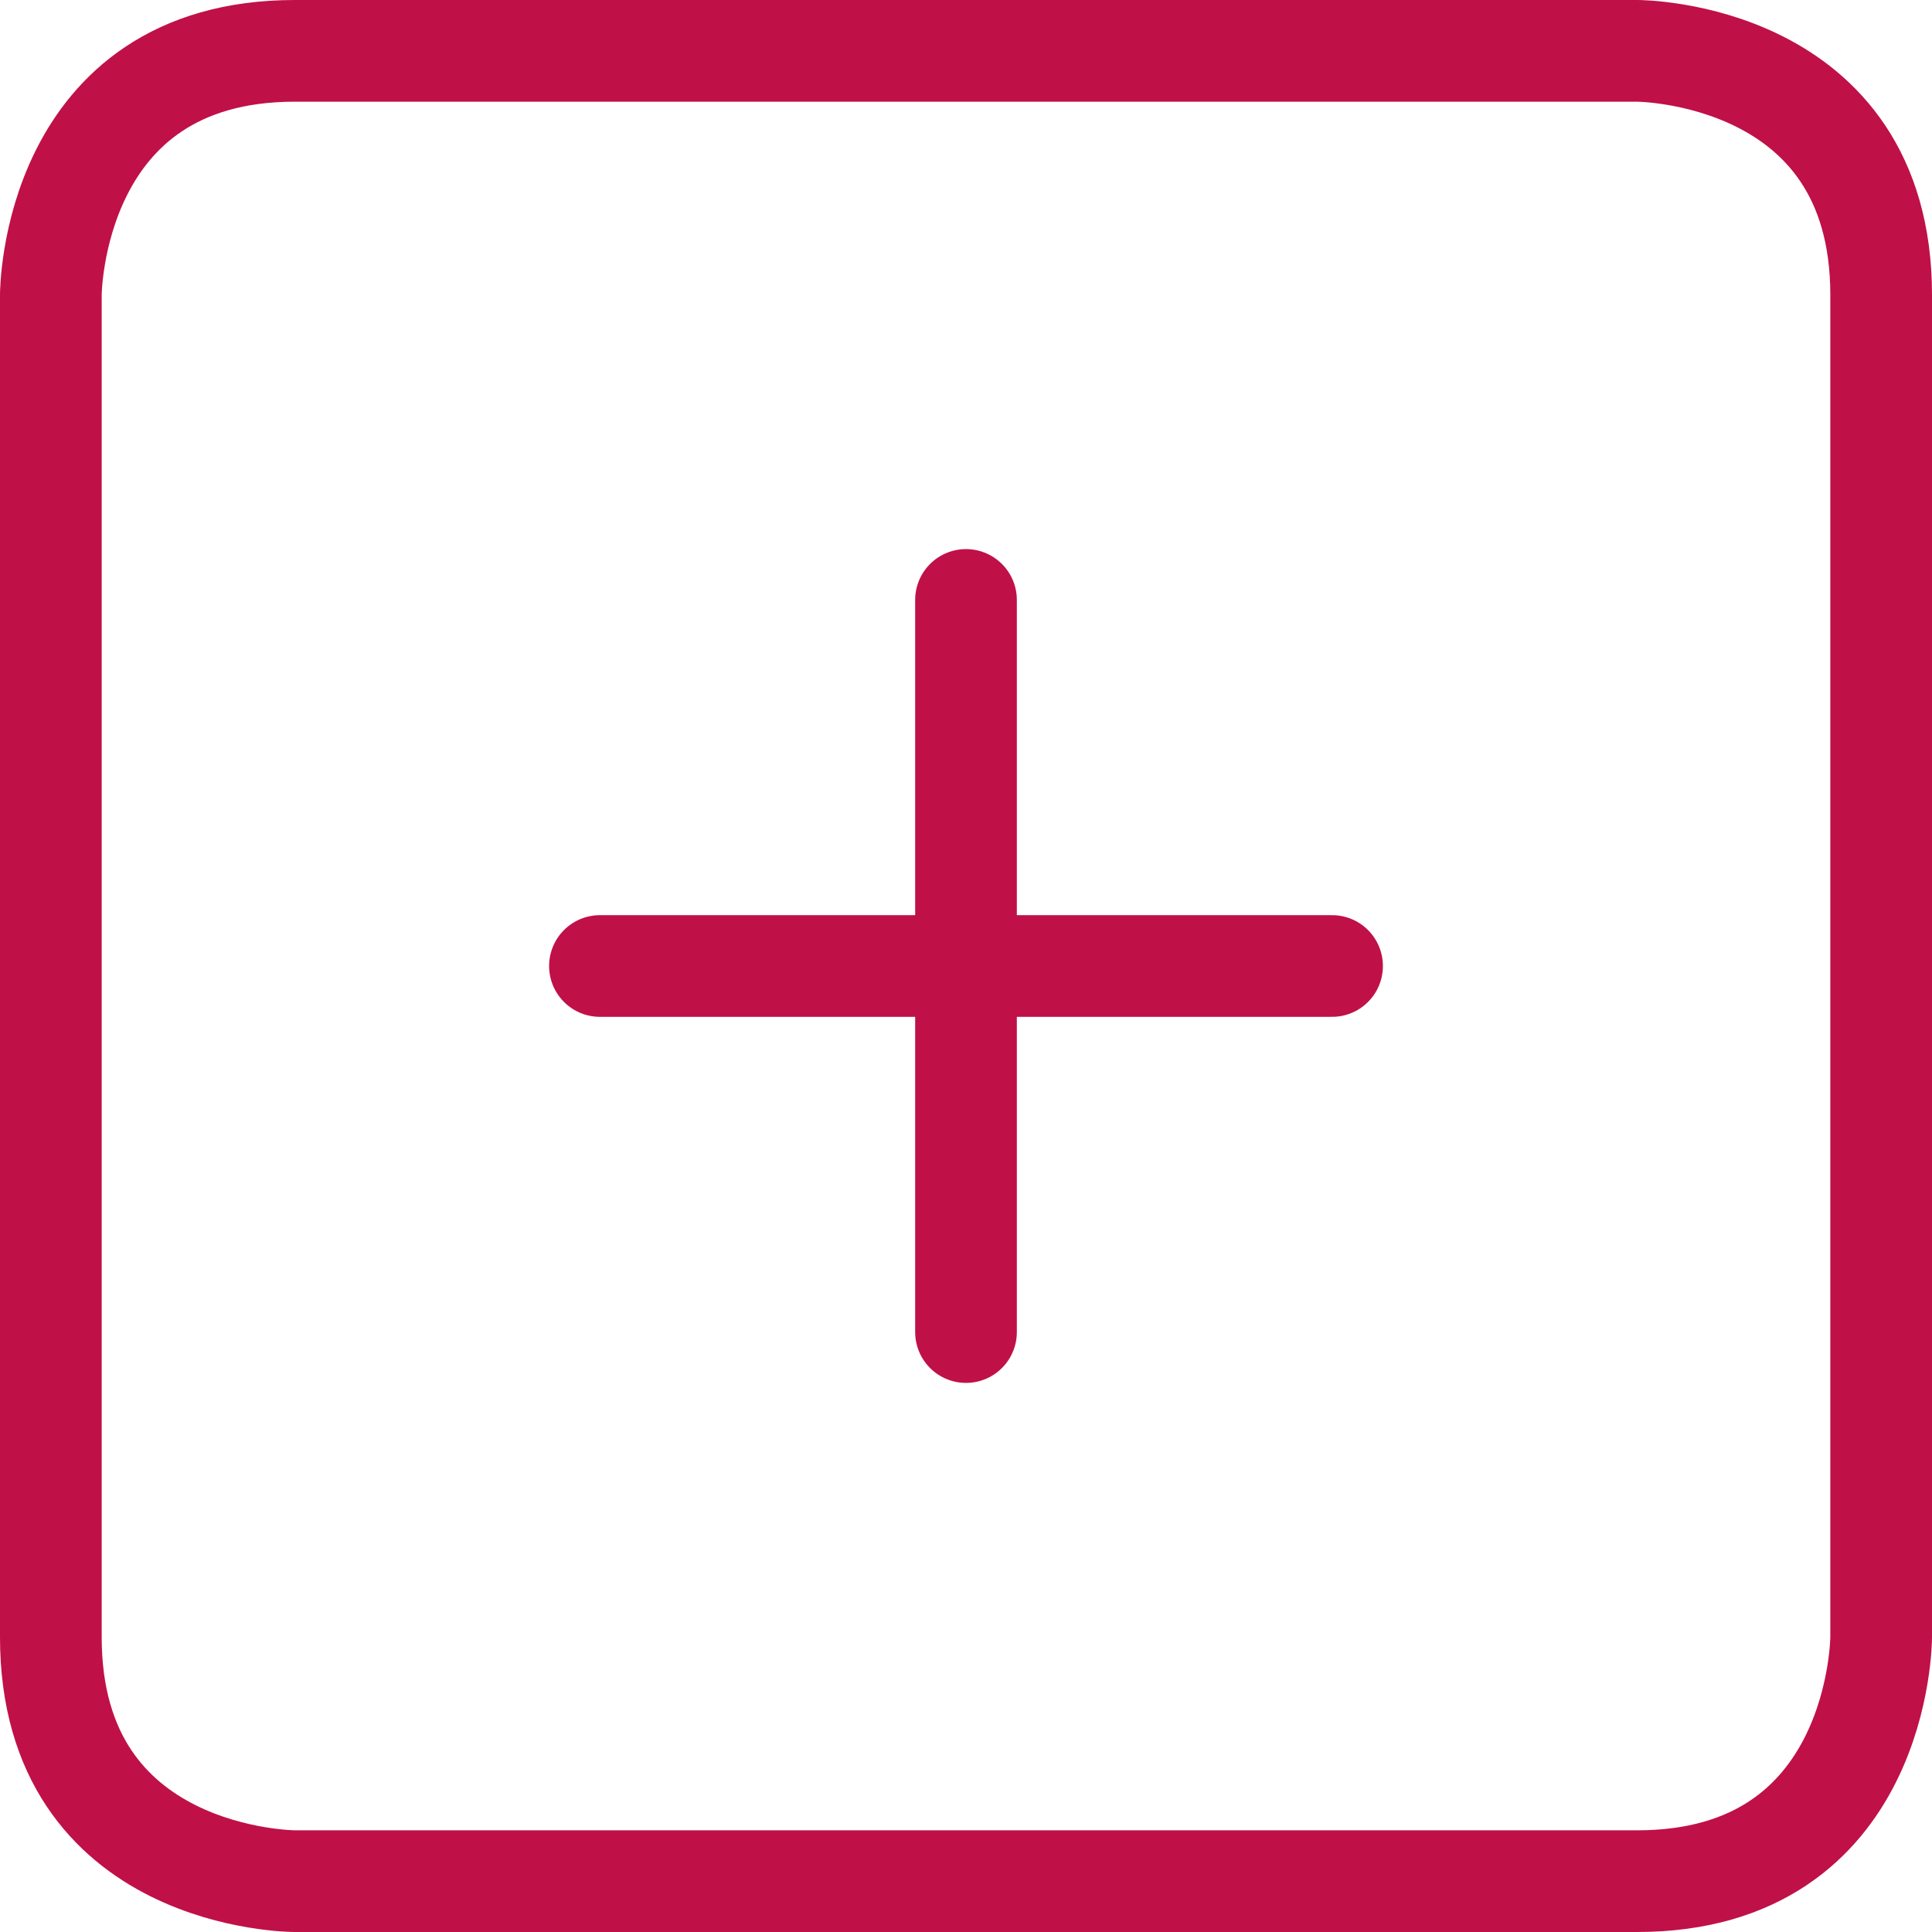
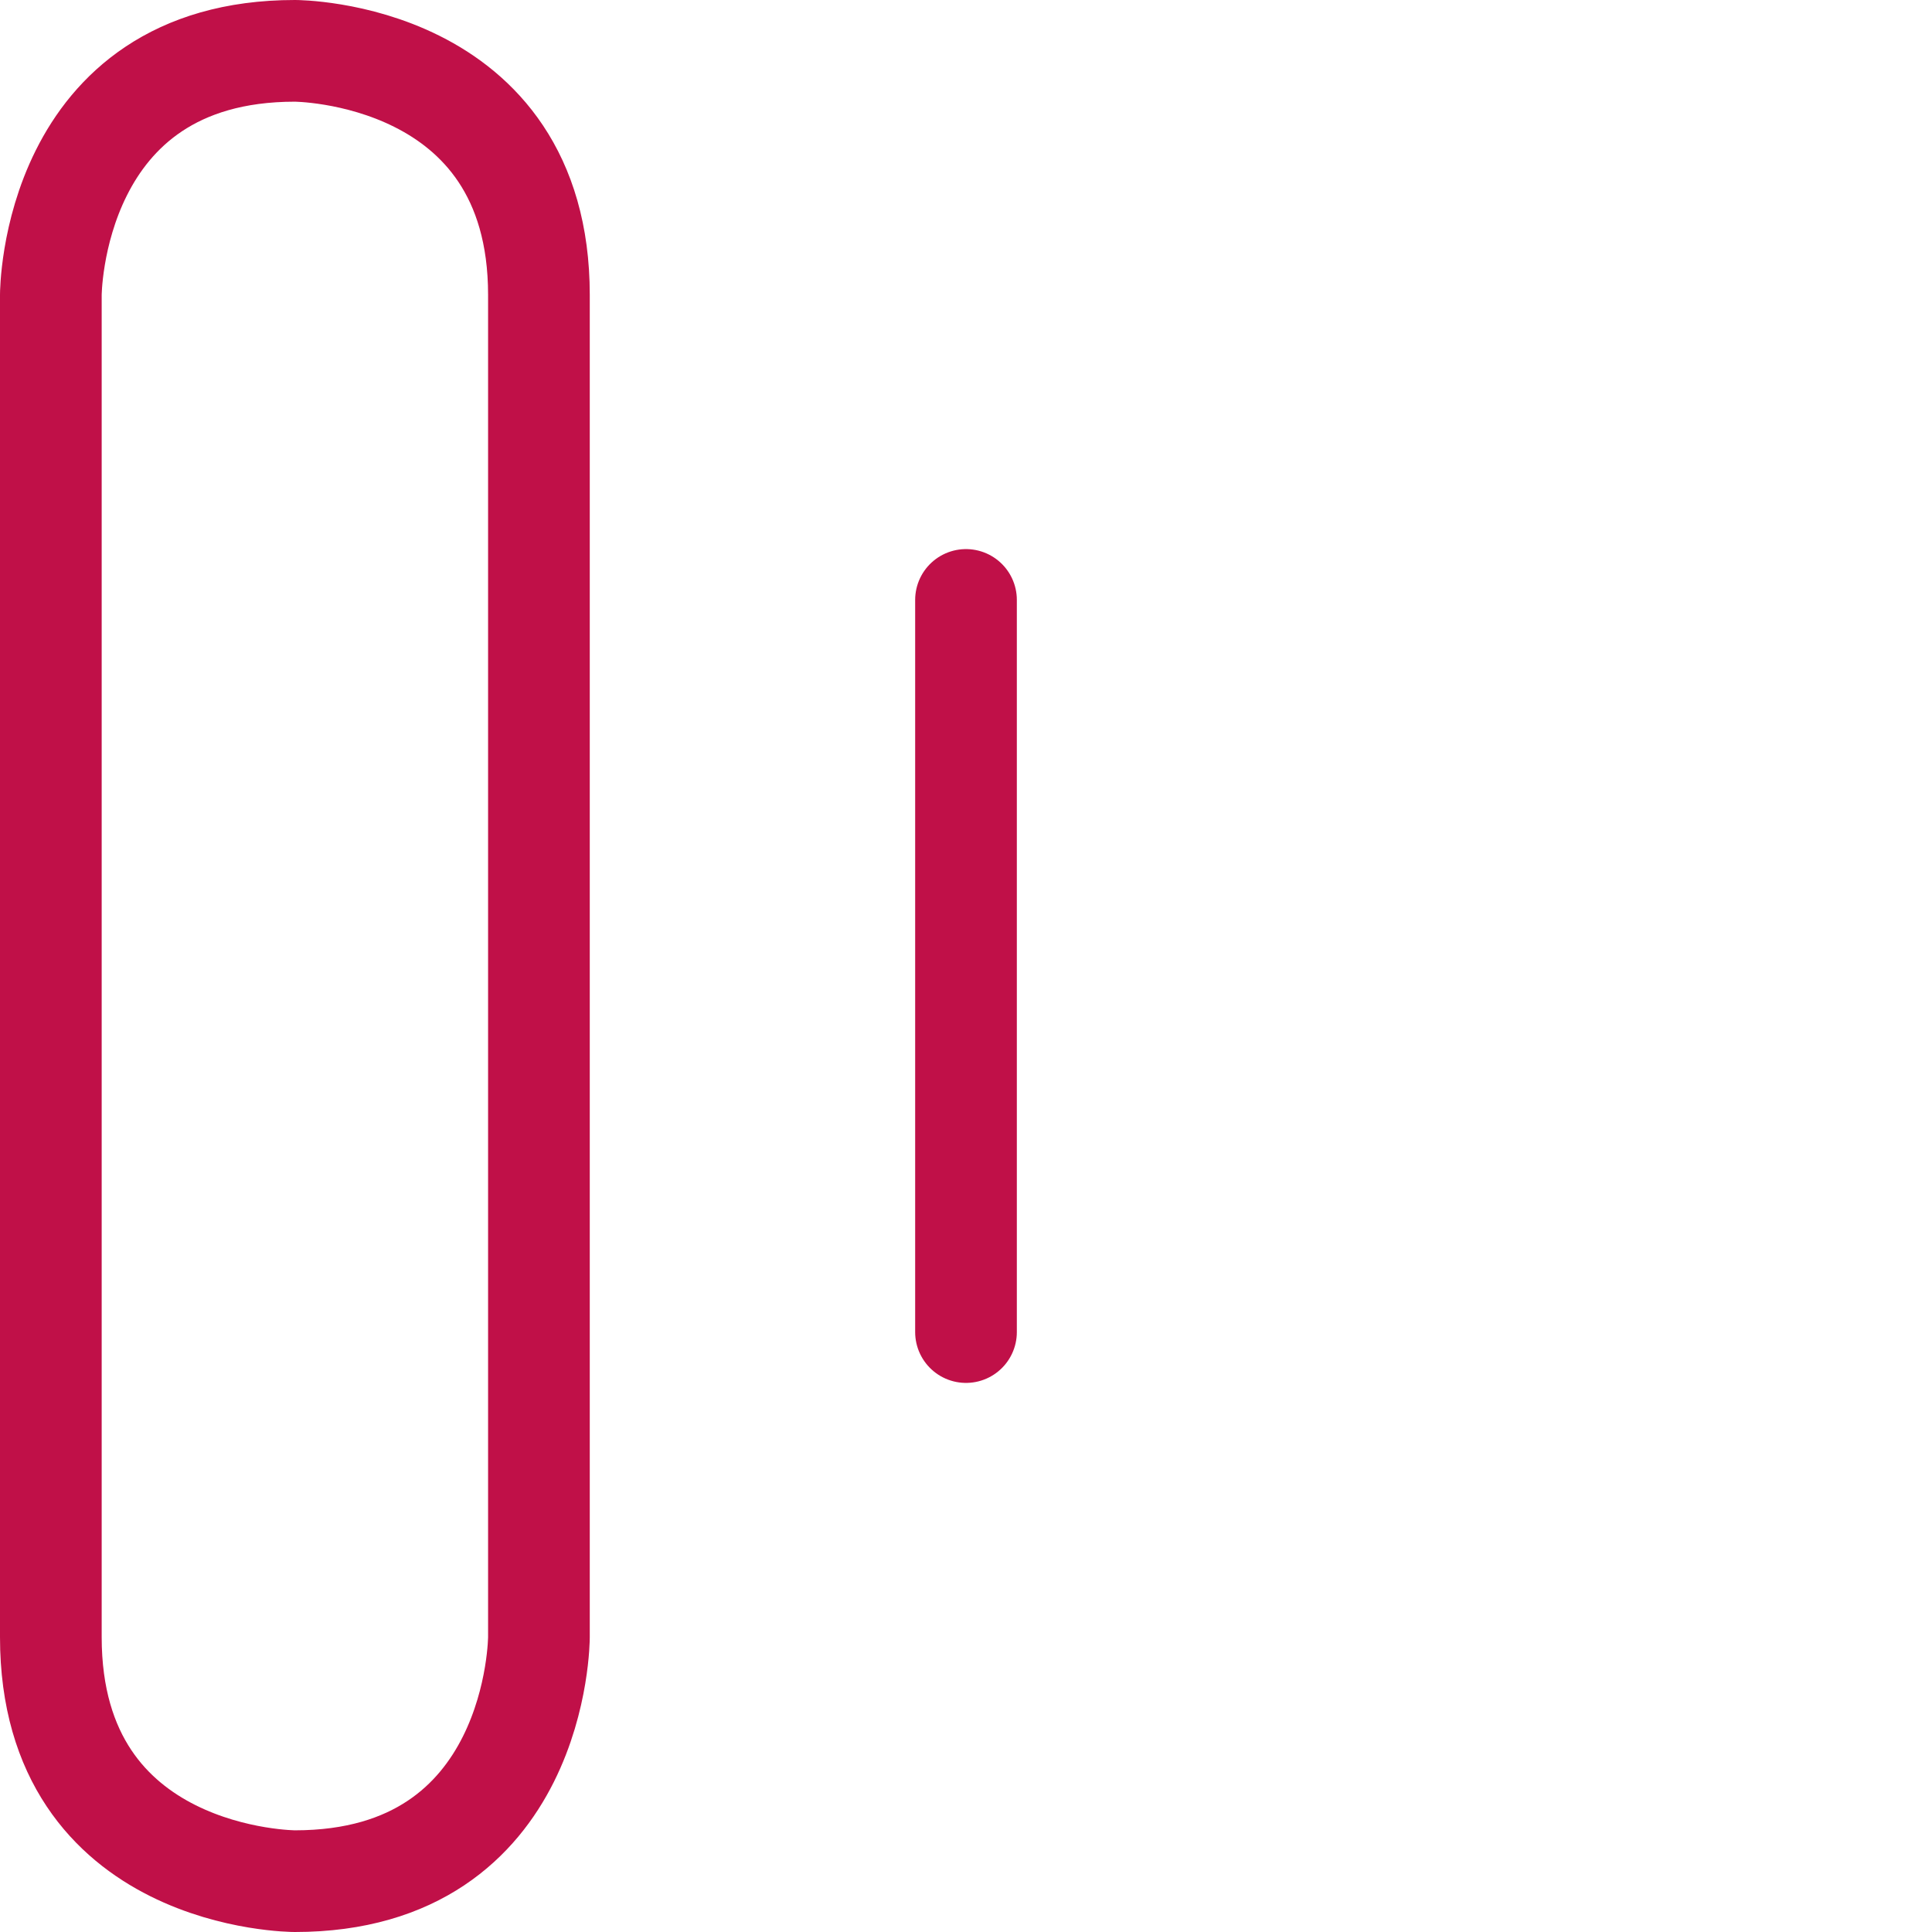
<svg xmlns="http://www.w3.org/2000/svg" viewBox="0.125 0.125 23.75 23.75" stroke-width="1.25">
  <defs />
  <title>add-square</title>
  <path fill="none" stroke="#c01048" stroke-linecap="round" stroke-linejoin="round" d="M12 7.5v9" />
-   <path fill="none" stroke="#c01048" stroke-linecap="round" stroke-linejoin="round" d="M7.5 12h9" />
-   <path fill="none" stroke="#c01048" stroke-linecap="round" stroke-linejoin="round" d="M3.75.75h16.5s3 0 3 3v16.5s0 3-3 3H3.75s-3 0-3-3V3.75s0-3 3-3" />
+   <path fill="none" stroke="#c01048" stroke-linecap="round" stroke-linejoin="round" d="M3.75.75s3 0 3 3v16.5s0 3-3 3H3.75s-3 0-3-3V3.75s0-3 3-3" />
</svg>